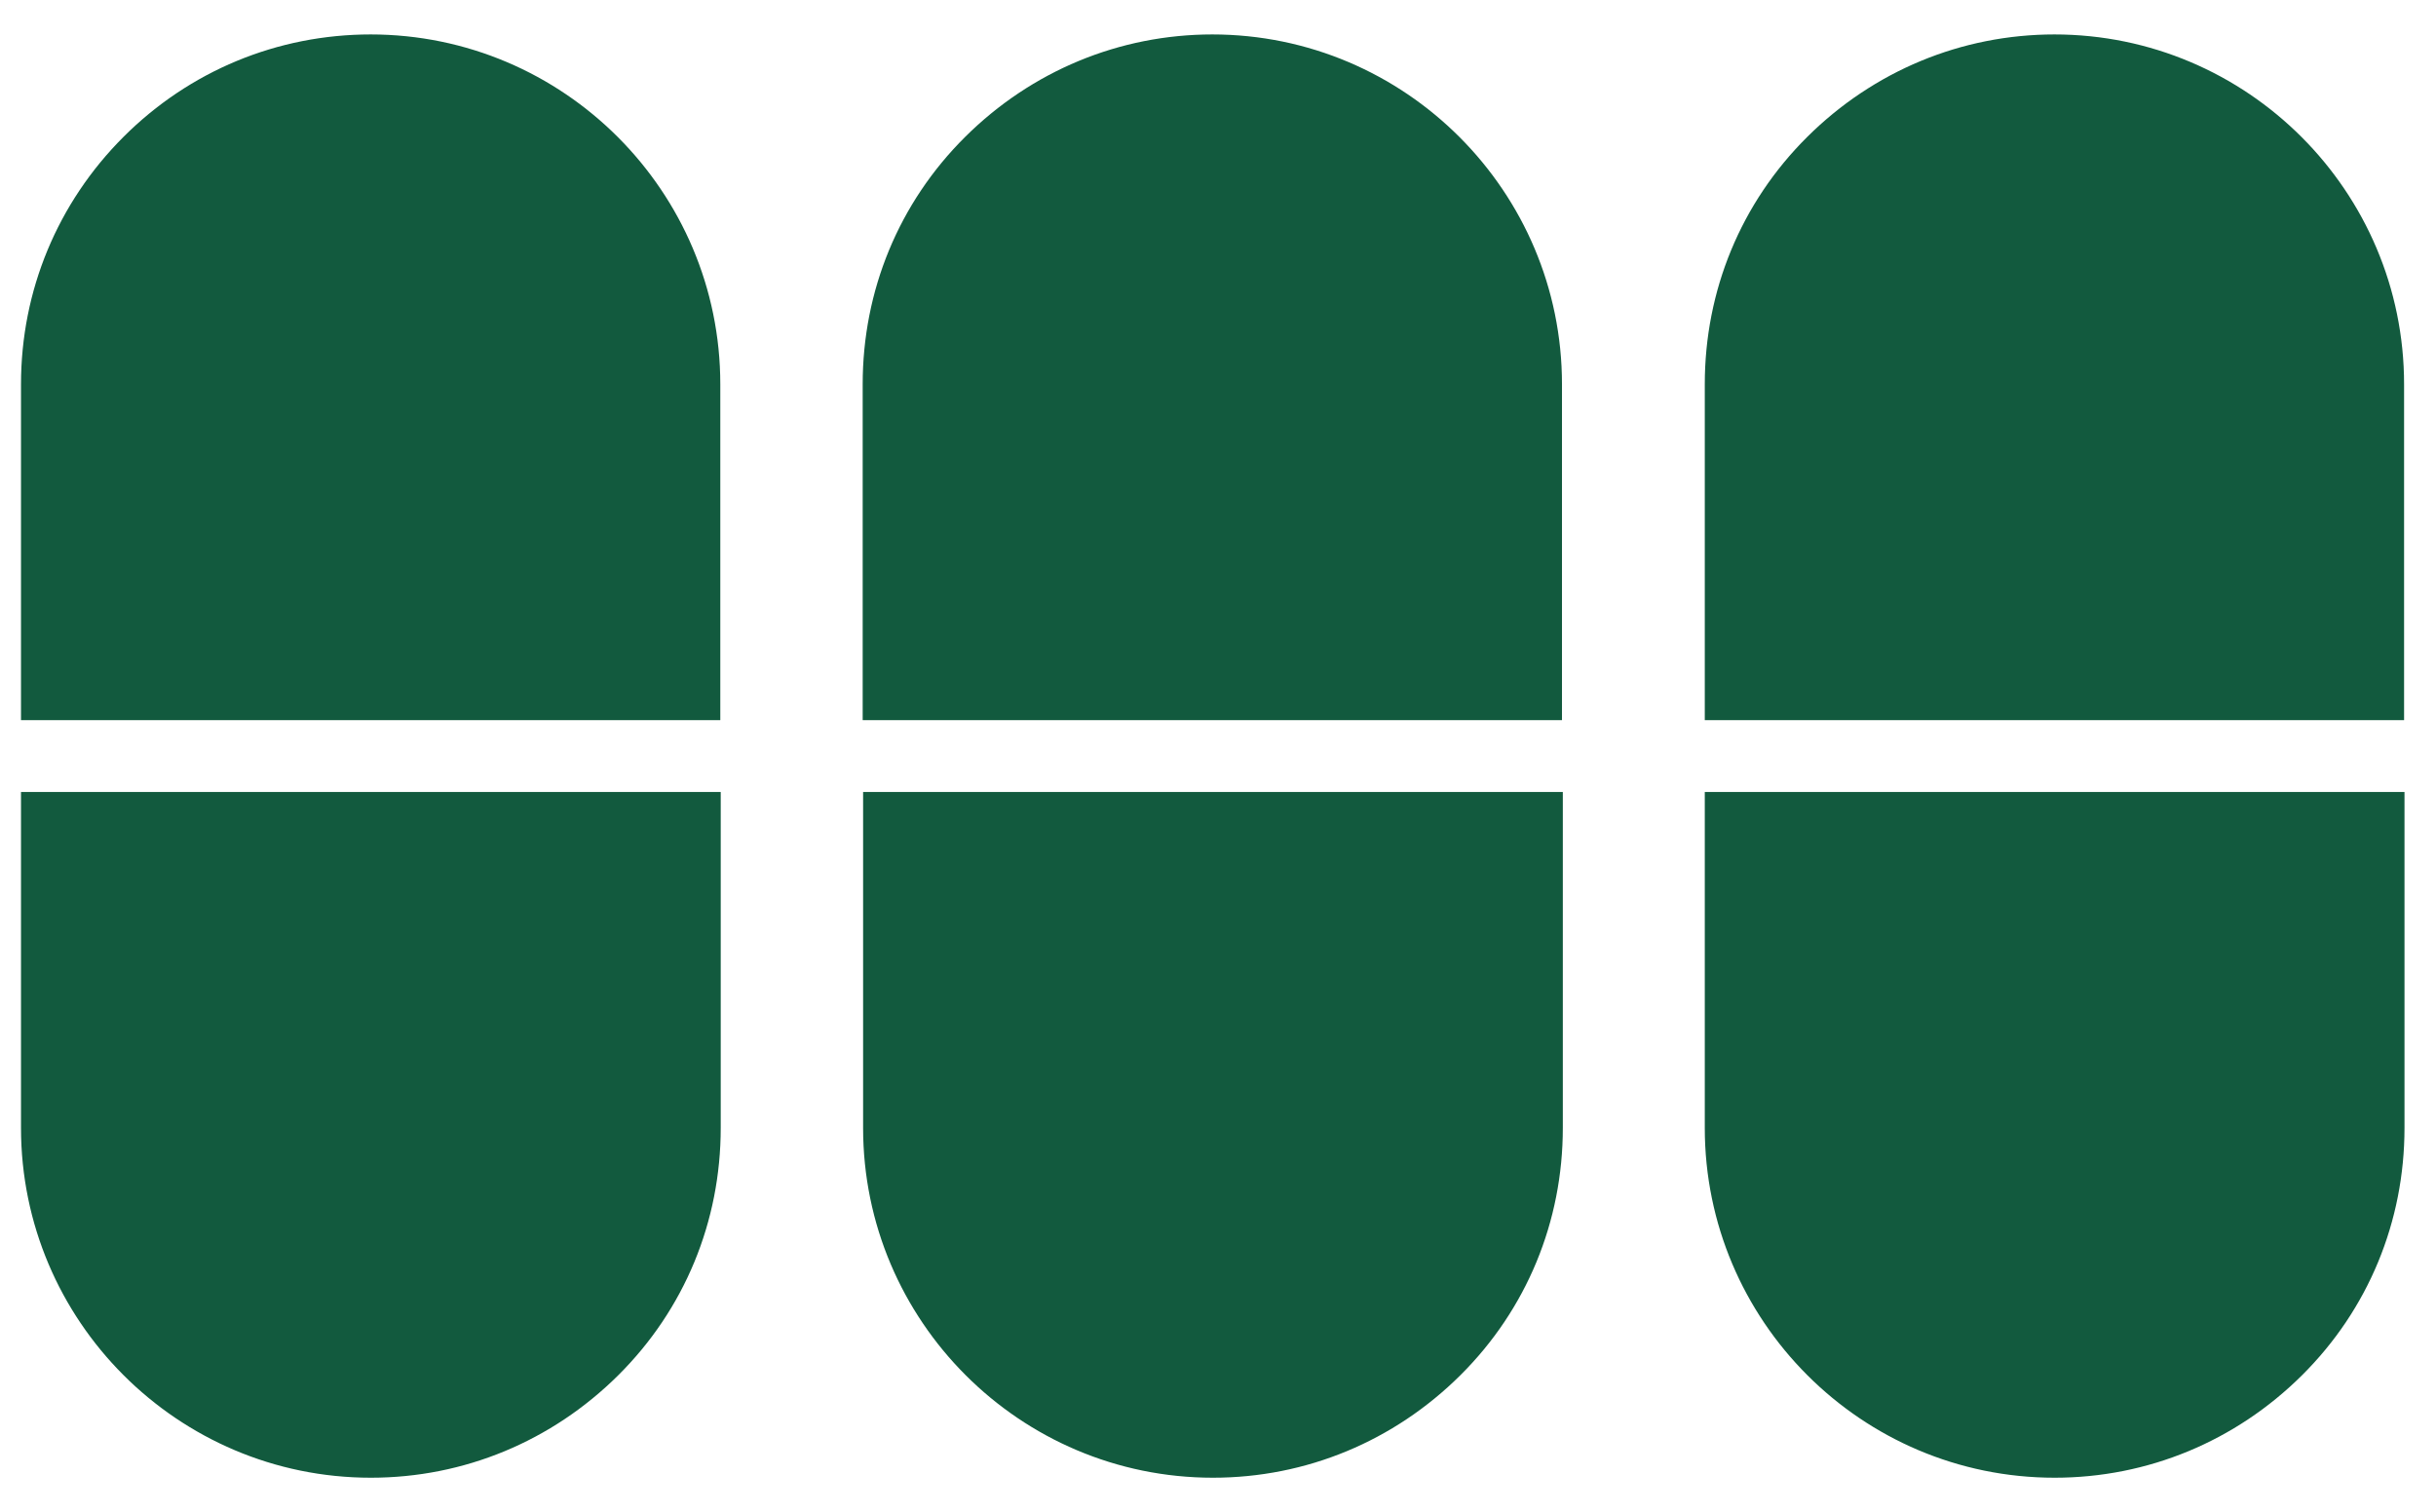
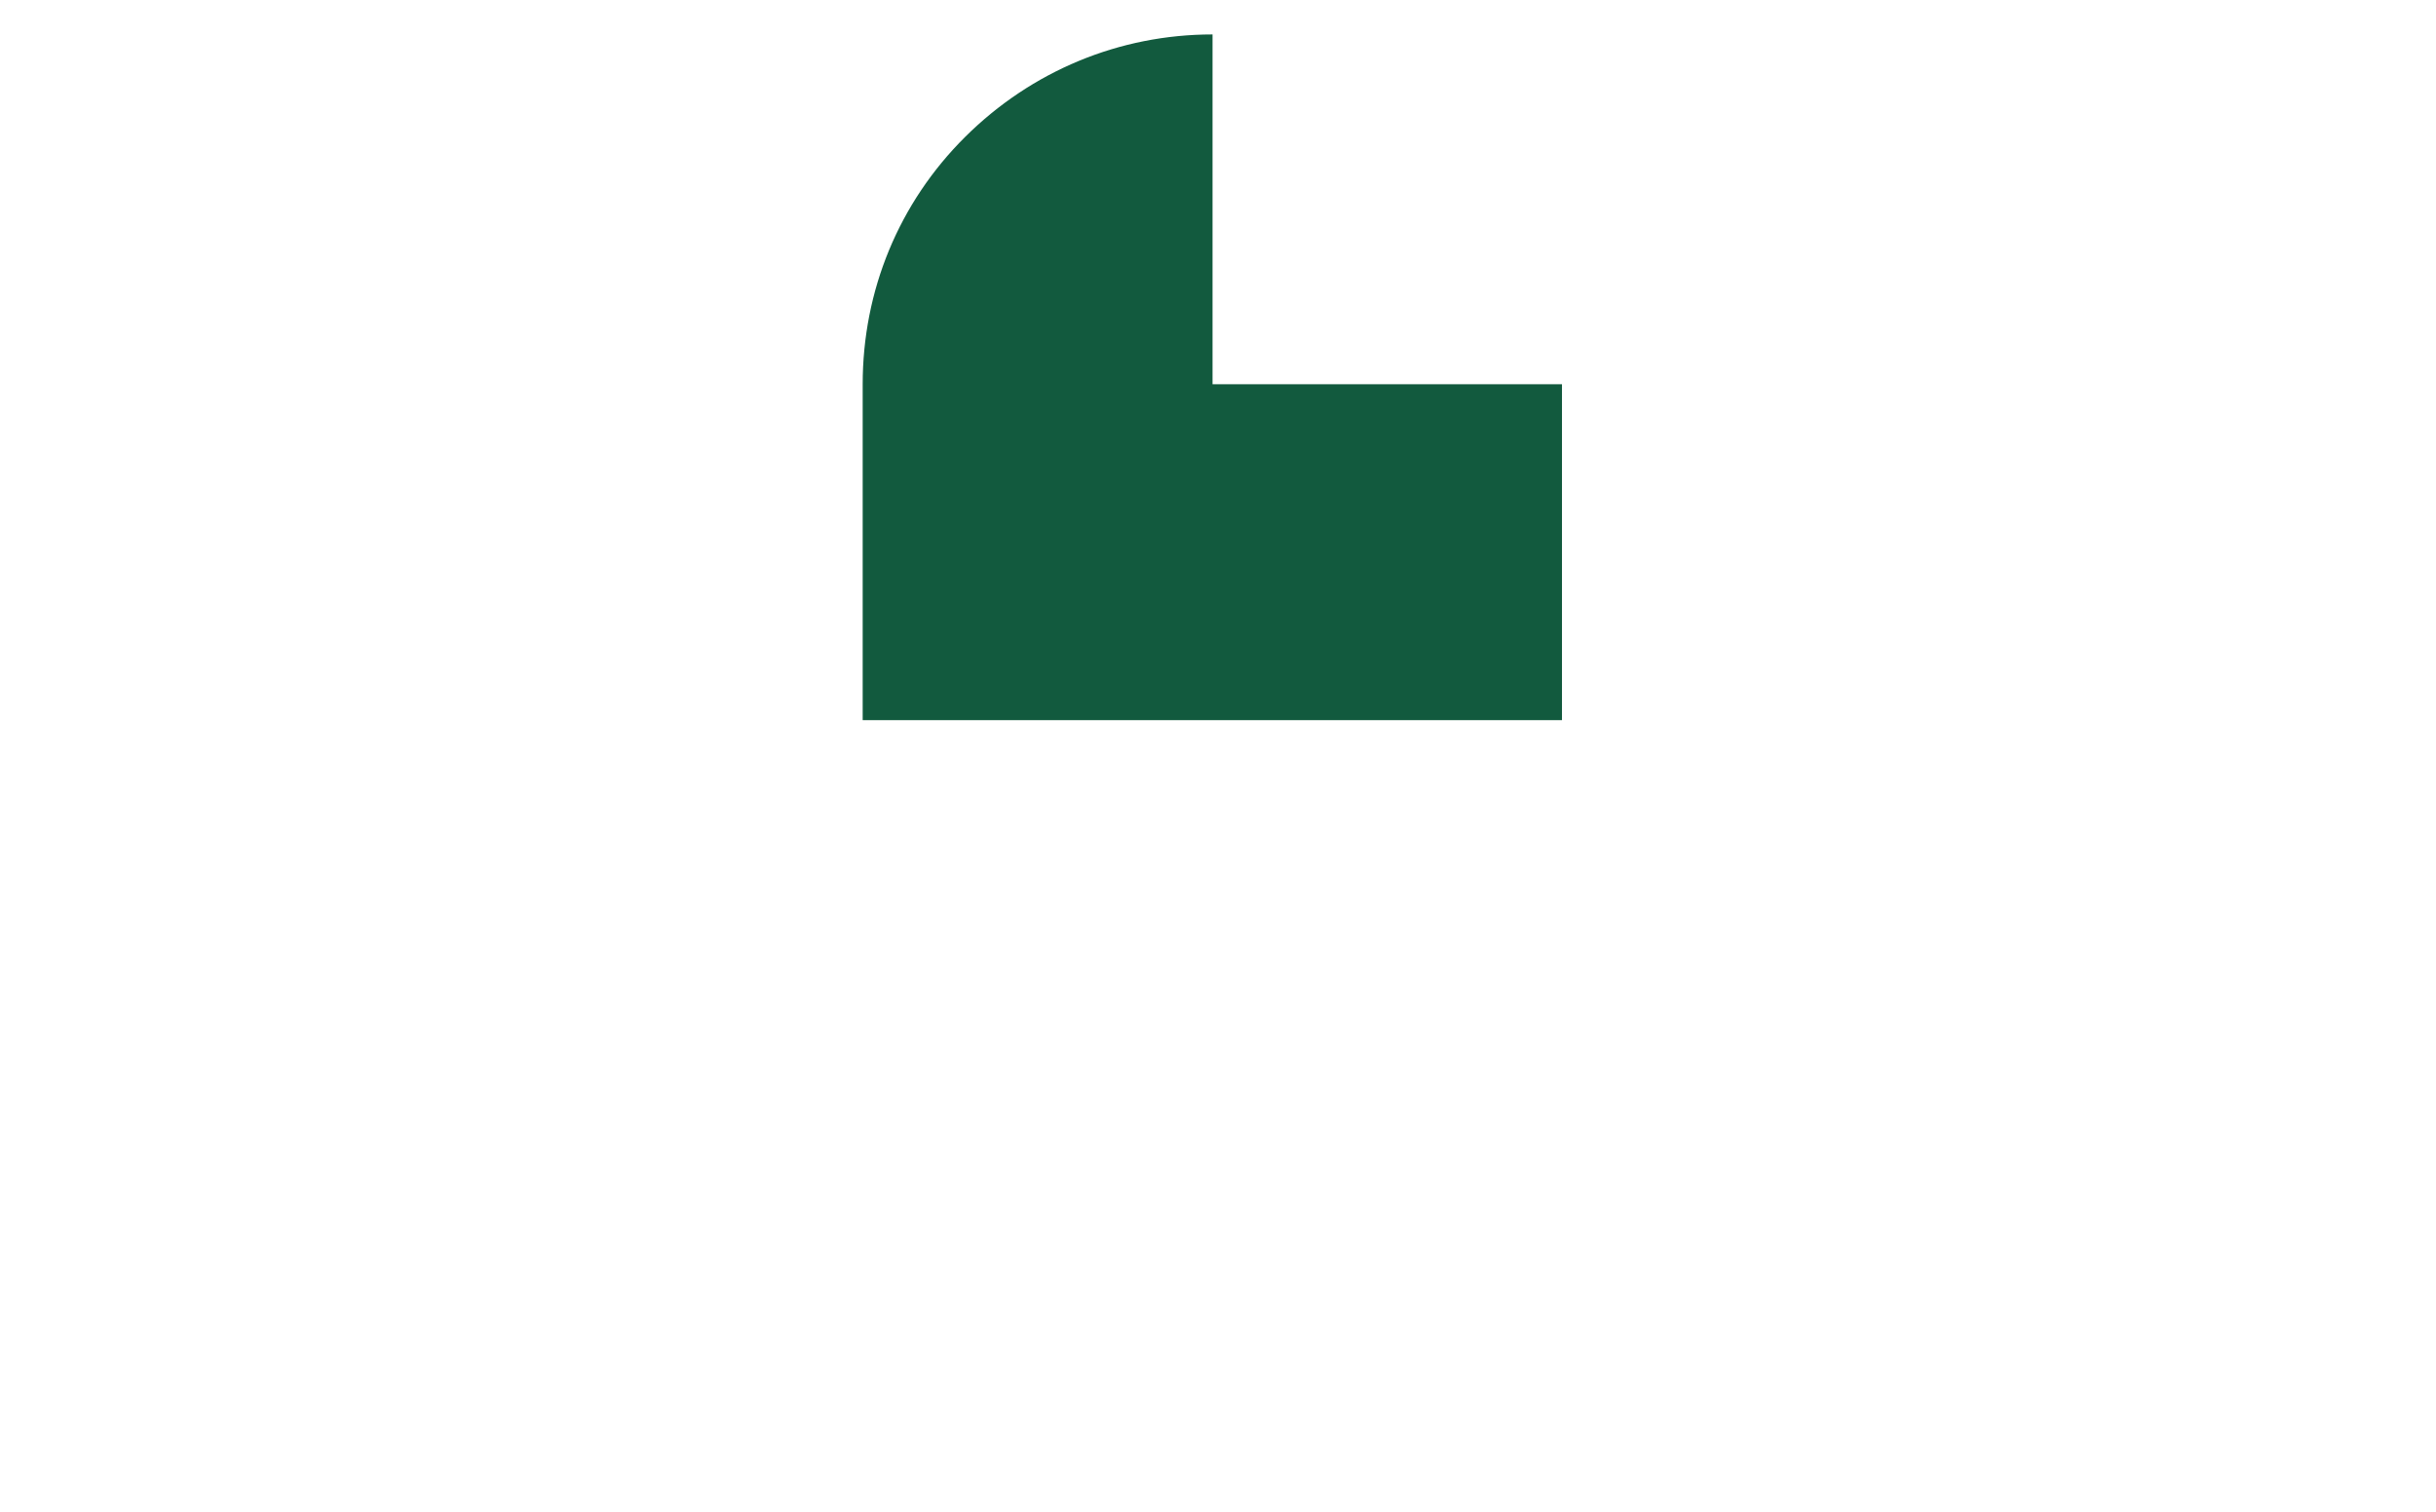
<svg xmlns="http://www.w3.org/2000/svg" width="58" height="36" viewBox="0 0 58 36" fill="none">
-   <path d="M8.83 0.82C6.6 0.82 4.51 1.69 2.94 3.26C1.37 4.83 0.5 6.92 0.5 9.15V17.15H17.15V9.15C17.15 4.56 13.42 0.82 8.82 0.82H8.83Z" fill="#125A3E" />
-   <path d="M0.5 18.86V26.86C0.5 31.45 4.23 35.19 8.83 35.19C11.05 35.19 13.14 34.32 14.72 32.75C16.3 31.18 17.16 29.09 17.16 26.86V18.86H0.5Z" fill="#125A3E" />
-   <path d="M28.87 0.82C26.65 0.82 24.56 1.69 22.98 3.26C21.4 4.83 20.54 6.92 20.54 9.15V17.15H37.19V9.15C37.19 4.56 33.46 0.82 28.86 0.82H28.87Z" fill="#125A3E" />
-   <path d="M20.55 18.86V26.86C20.55 31.45 24.28 35.19 28.88 35.19C31.1 35.19 33.19 34.32 34.77 32.75C36.35 31.18 37.21 29.09 37.21 26.86V18.86H20.55Z" fill="#125A3E" />
-   <path d="M48.92 0.82C46.7 0.82 44.61 1.69 43.03 3.26C41.45 4.83 40.59 6.92 40.59 9.15V17.15H57.24V9.15C57.24 4.56 53.51 0.82 48.91 0.82H48.92Z" fill="#125A3E" />
-   <path d="M40.59 18.86V26.86C40.59 31.45 44.32 35.19 48.92 35.19C51.14 35.19 53.23 34.32 54.81 32.75C56.39 31.18 57.25 29.09 57.25 26.86V18.86H40.6H40.59Z" fill="#125A3E" />
+   <path d="M28.87 0.82C26.65 0.82 24.56 1.69 22.98 3.26C21.4 4.83 20.54 6.92 20.54 9.15V17.15H37.19V9.15H28.87Z" fill="#125A3E" />
</svg>